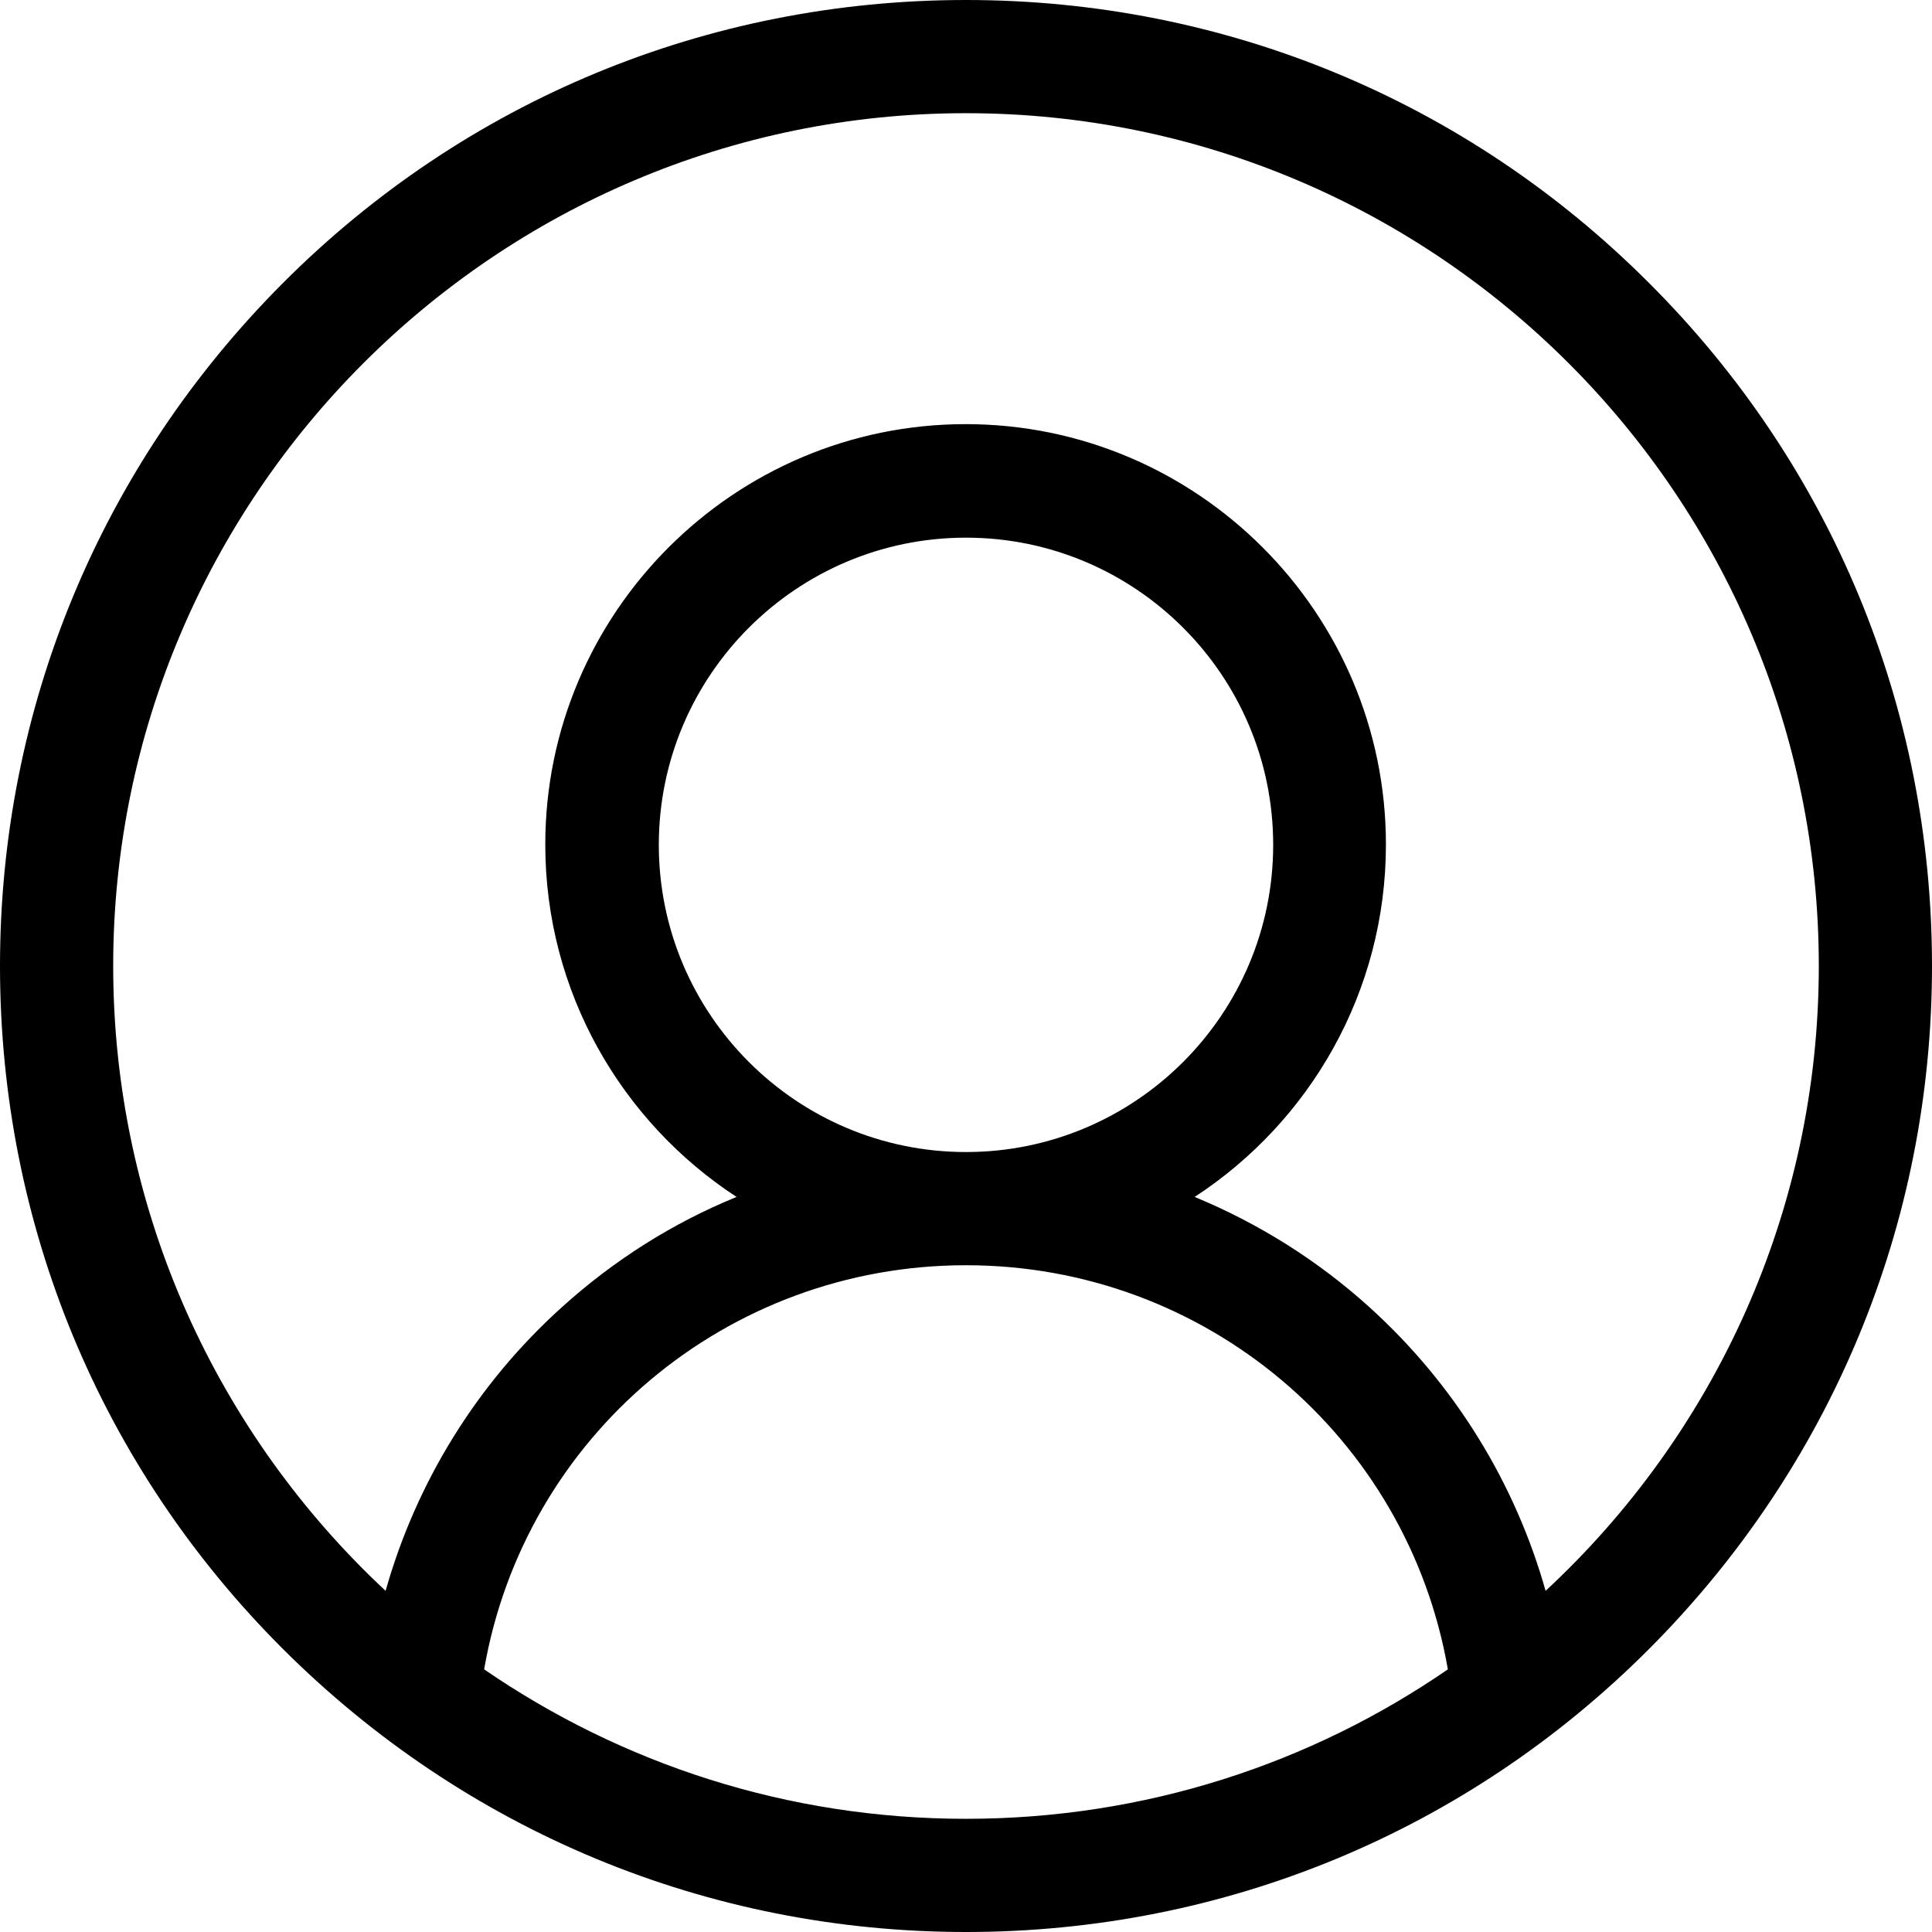
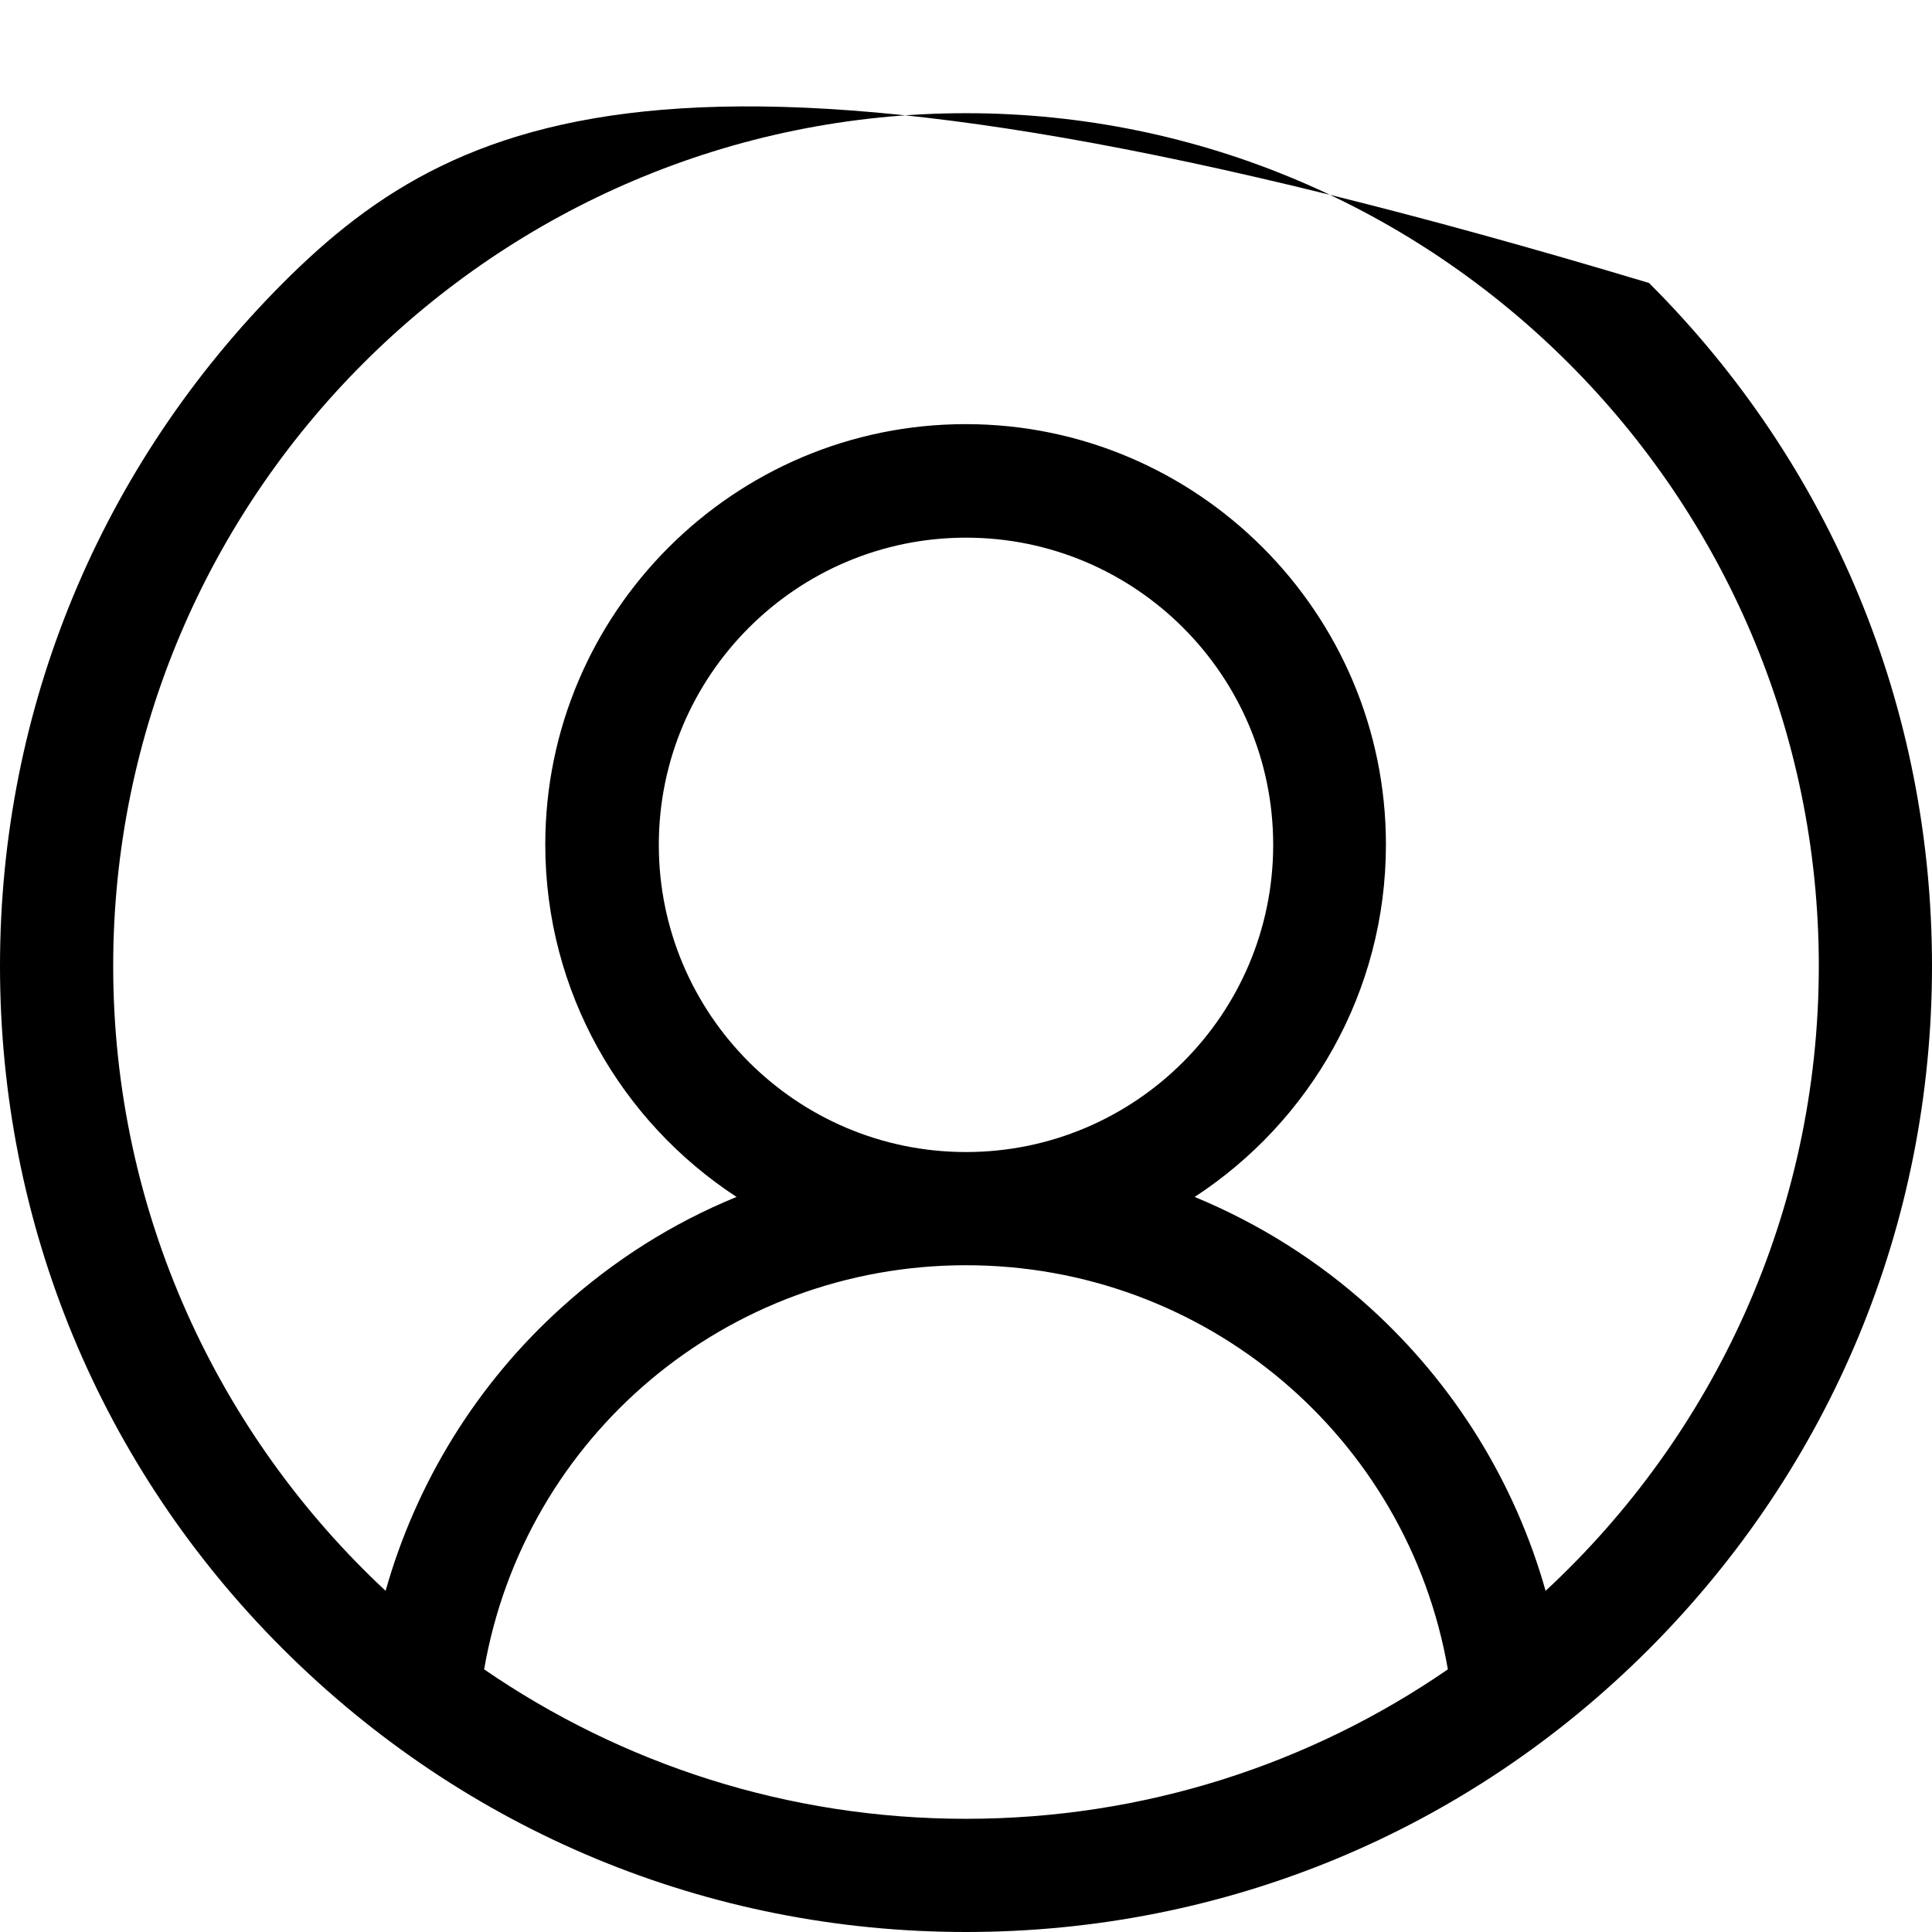
<svg xmlns="http://www.w3.org/2000/svg" width="17" height="17" viewBox="0 0 17 17" fill="none">
-   <path d="M14.51 2.49C12.906 0.883 10.771 0 8.5 0C6.229 0 4.094 0.883 2.49 2.49C0.887 4.097 0 6.229 0 8.5C0 10.771 0.883 12.906 2.49 14.51C4.097 16.113 6.229 17 8.5 17C10.771 17 12.906 16.117 14.51 14.51C16.113 12.903 17 10.771 17 8.5C17 6.229 16.117 4.094 14.51 2.49ZM4.26 14.689C4.615 12.64 6.392 11.133 8.5 11.133C10.608 11.133 12.385 12.644 12.74 14.689C11.535 15.519 10.074 16.004 8.5 16.004C6.926 16.004 5.469 15.519 4.26 14.689ZM5.797 7.434C5.797 5.943 7.009 4.731 8.5 4.731C9.991 4.731 11.203 5.943 11.203 7.434C11.203 8.925 9.991 10.137 8.5 10.137C7.009 10.137 5.797 8.925 5.797 7.434ZM13.6 13.998C13.331 13.046 12.8 12.182 12.053 11.505C11.595 11.09 11.073 10.764 10.512 10.532C11.525 9.871 12.195 8.729 12.195 7.431C12.195 5.392 10.535 3.732 8.497 3.732C6.458 3.732 4.798 5.392 4.798 7.431C4.798 8.729 5.469 9.871 6.481 10.532C5.92 10.761 5.399 11.09 4.941 11.505C4.194 12.179 3.662 13.046 3.393 13.998C1.922 12.627 0.996 10.668 0.996 8.5C0.996 4.363 4.363 0.996 8.5 0.996C12.637 0.996 16.004 4.363 16.004 8.5C16.004 10.668 15.078 12.627 13.6 13.998Z" fill="black" />
+   <path d="M14.51 2.49C6.229 0 4.094 0.883 2.49 2.49C0.887 4.097 0 6.229 0 8.5C0 10.771 0.883 12.906 2.49 14.51C4.097 16.113 6.229 17 8.5 17C10.771 17 12.906 16.117 14.51 14.51C16.113 12.903 17 10.771 17 8.5C17 6.229 16.117 4.094 14.51 2.49ZM4.26 14.689C4.615 12.64 6.392 11.133 8.5 11.133C10.608 11.133 12.385 12.644 12.74 14.689C11.535 15.519 10.074 16.004 8.5 16.004C6.926 16.004 5.469 15.519 4.26 14.689ZM5.797 7.434C5.797 5.943 7.009 4.731 8.5 4.731C9.991 4.731 11.203 5.943 11.203 7.434C11.203 8.925 9.991 10.137 8.5 10.137C7.009 10.137 5.797 8.925 5.797 7.434ZM13.6 13.998C13.331 13.046 12.8 12.182 12.053 11.505C11.595 11.09 11.073 10.764 10.512 10.532C11.525 9.871 12.195 8.729 12.195 7.431C12.195 5.392 10.535 3.732 8.497 3.732C6.458 3.732 4.798 5.392 4.798 7.431C4.798 8.729 5.469 9.871 6.481 10.532C5.92 10.761 5.399 11.09 4.941 11.505C4.194 12.179 3.662 13.046 3.393 13.998C1.922 12.627 0.996 10.668 0.996 8.5C0.996 4.363 4.363 0.996 8.5 0.996C12.637 0.996 16.004 4.363 16.004 8.5C16.004 10.668 15.078 12.627 13.6 13.998Z" fill="black" />
</svg>